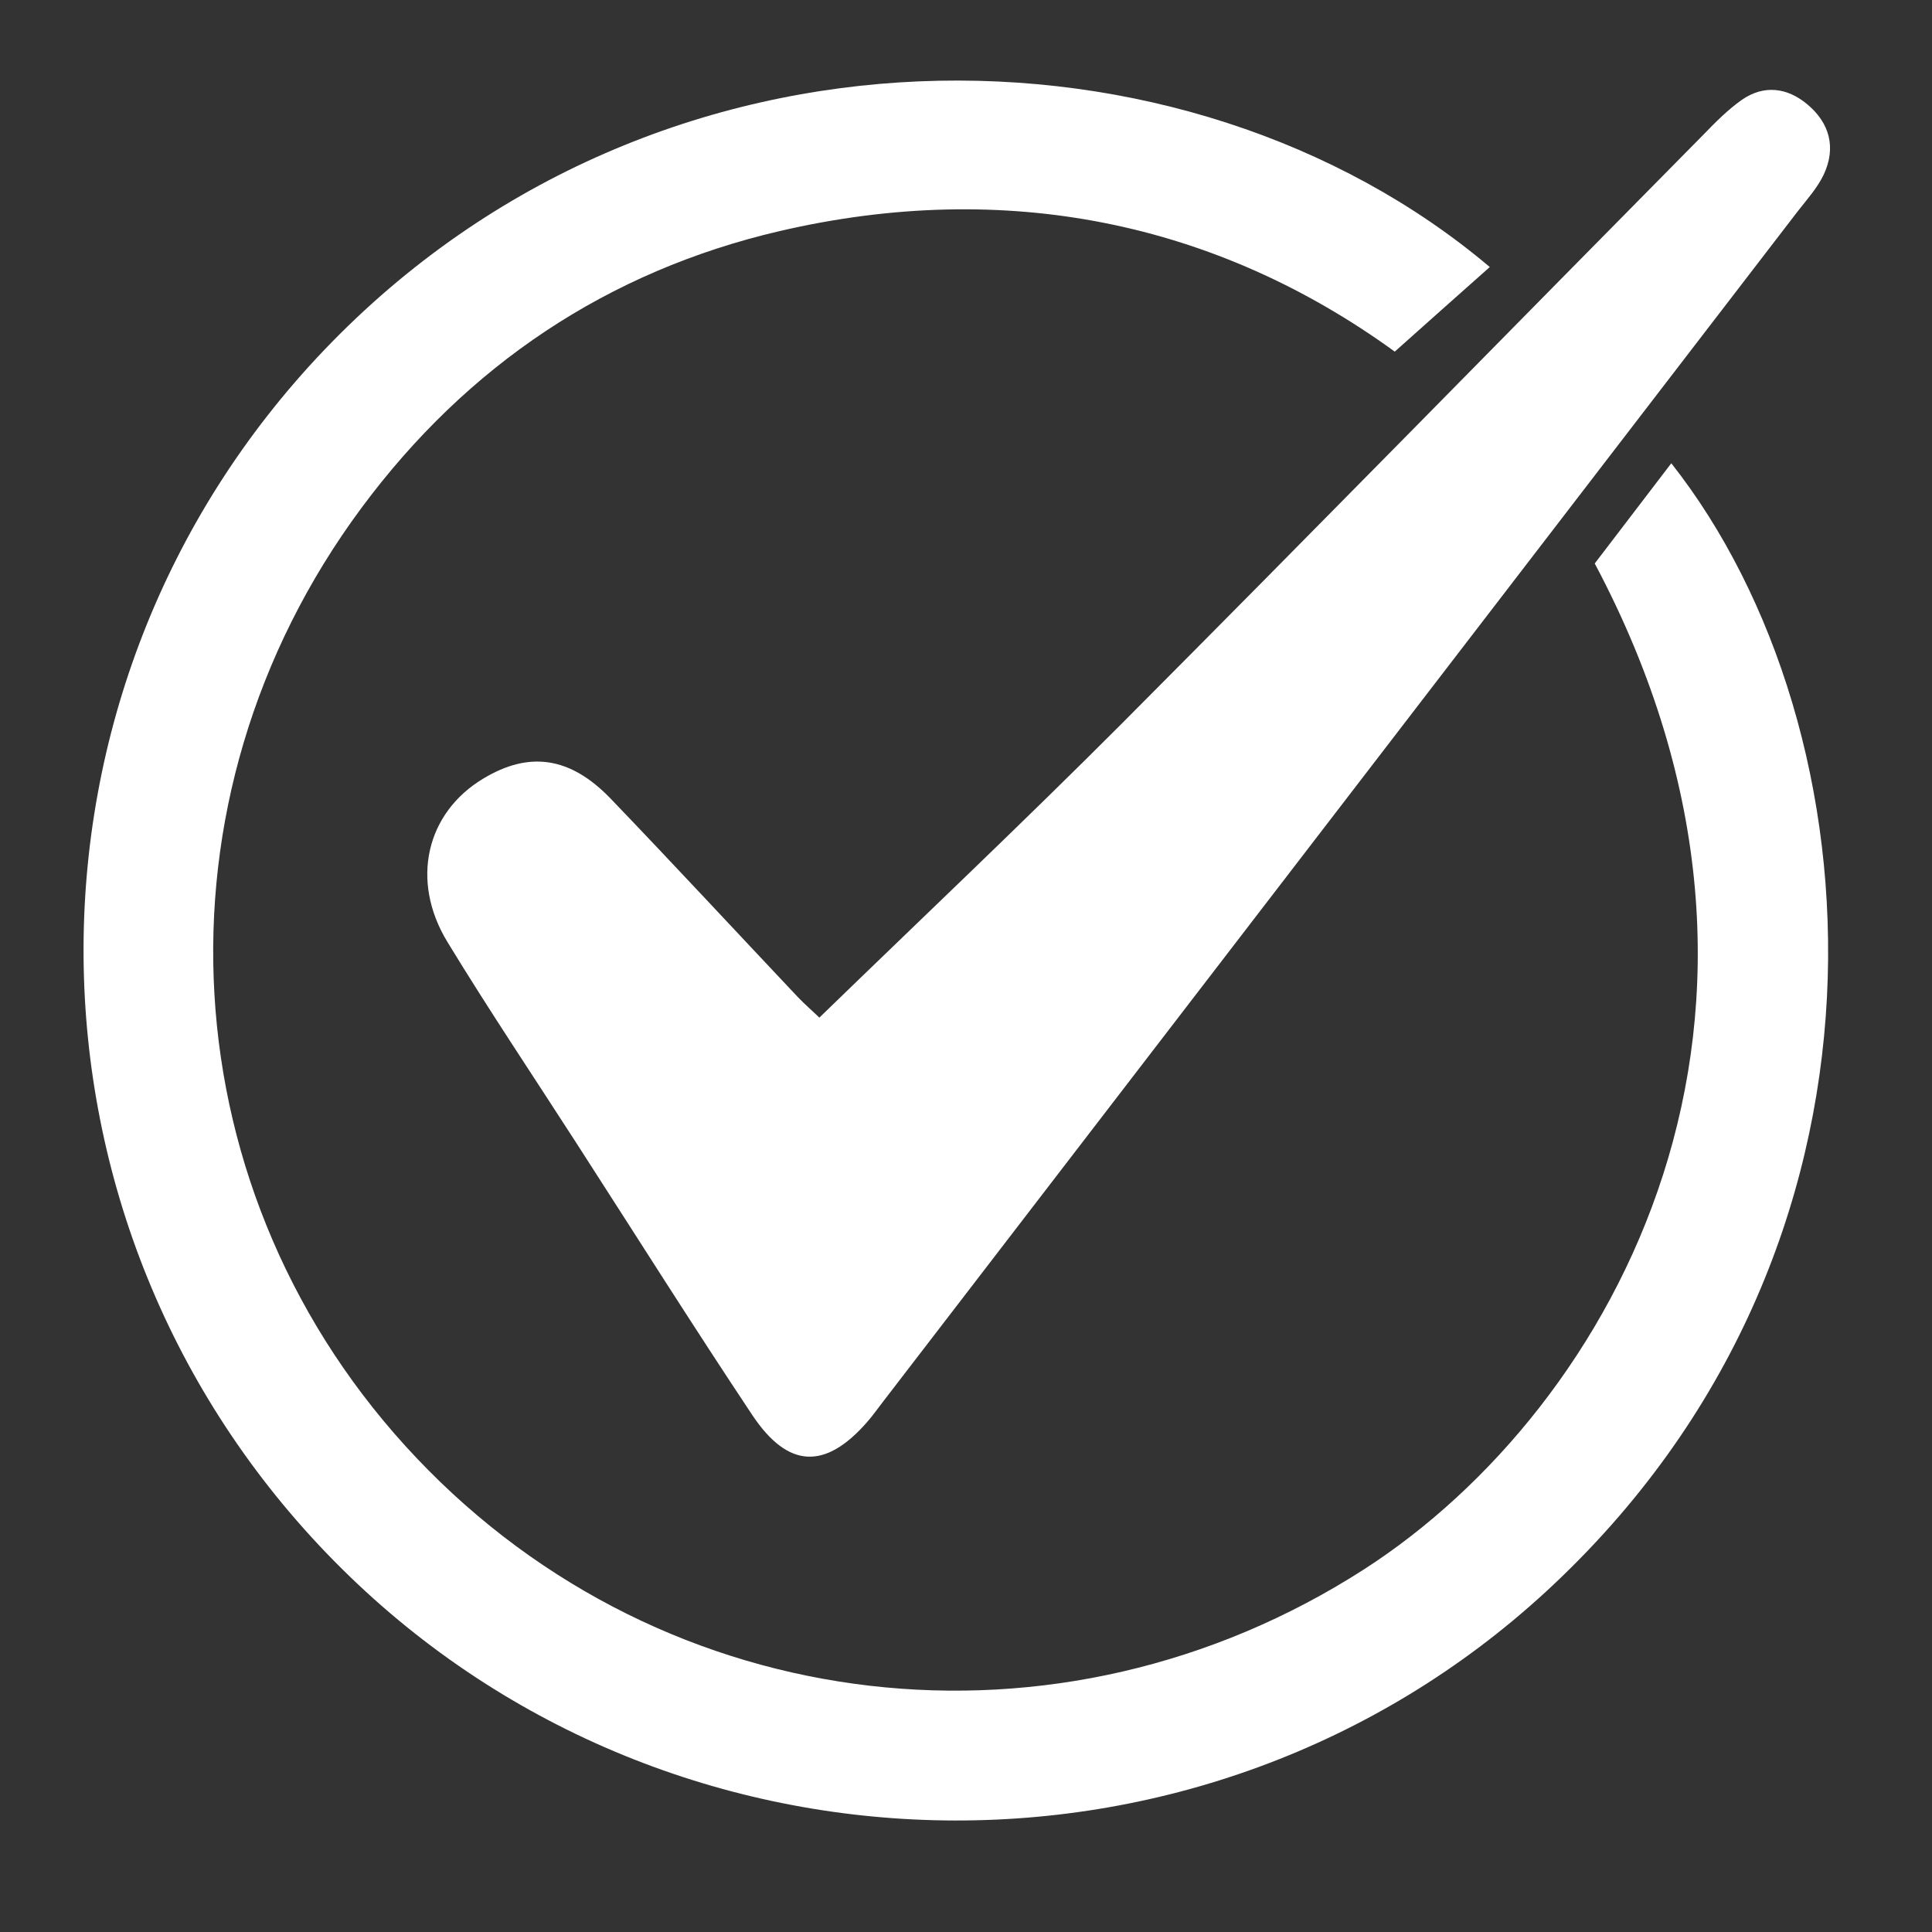
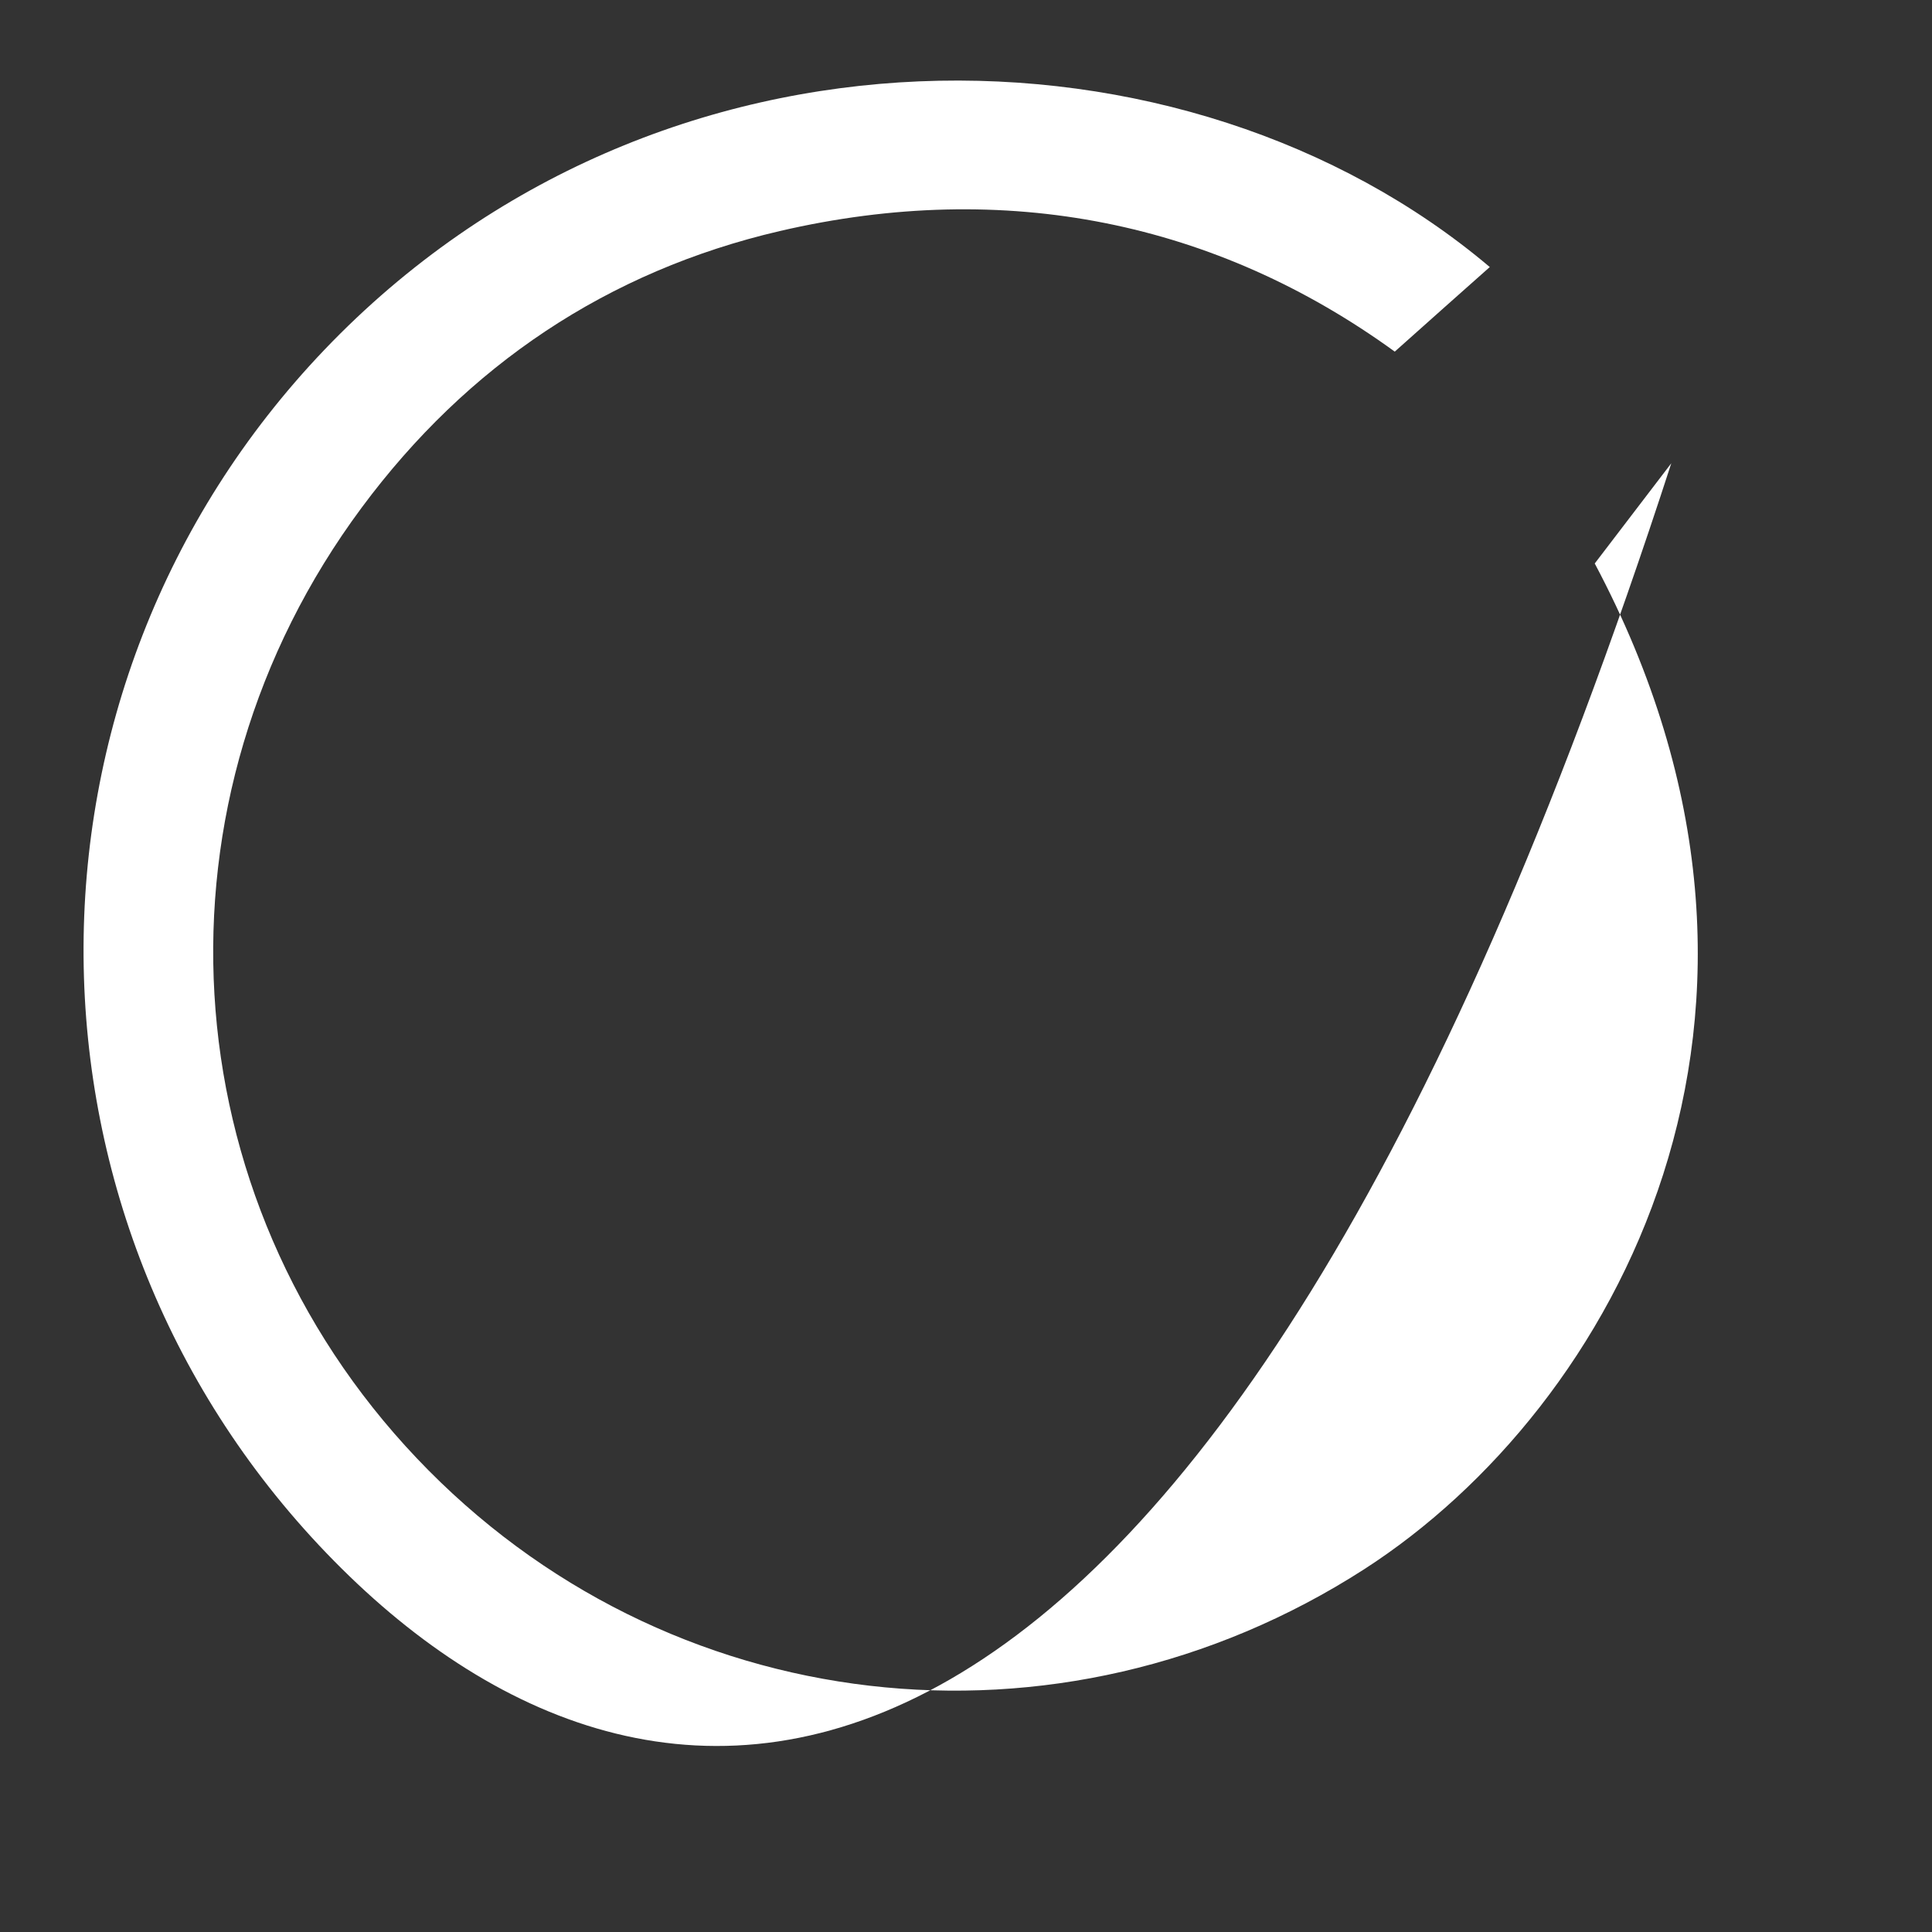
<svg xmlns="http://www.w3.org/2000/svg" width="54" zoomAndPan="magnify" viewBox="0 0 40.5 40.5" height="54" preserveAspectRatio="xMidYMid meet" version="1.0">
  <rect x="0" y="0" width="40.5" height="40.5" fill="#333333" stroke="none" />
-   <path fill="#ffffff" d="M 33.43 11.812 C 33.941 11.141 34.477 10.441 35.035 9.711 C 39.414 15.266 40.227 26.148 32.422 33.352 C 25.211 40.004 13.895 39.723 7.004 32.723 C 0.07 25.684 0 14.453 6.801 7.332 C 13.809 0 24.891 0.238 31.23 5.598 C 30.605 6.152 29.977 6.711 29.238 7.371 C 25.496 4.656 21.086 3.742 16.344 4.844 C 12.738 5.684 9.793 7.66 7.582 10.641 C 3.027 16.777 3.52 25.074 8.738 30.57 C 13.957 36.07 22.207 37.008 28.598 32.895 C 33.855 29.508 38.441 21.242 33.43 11.812 Z M 33.43 11.812 " fill-opacity="1" fill-rule="nonzero" />
-   <path fill="#ffffff" d="M 17.176 21.332 C 19.359 19.215 21.461 17.227 23.504 15.18 C 27.59 11.078 31.641 6.938 35.711 2.82 C 35.961 2.562 36.219 2.301 36.512 2.094 C 36.977 1.77 37.469 1.836 37.887 2.188 C 38.355 2.578 38.492 3.094 38.234 3.652 C 38.102 3.934 37.883 4.176 37.688 4.426 C 31.297 12.746 24.902 21.066 18.508 29.387 C 18.395 29.531 18.293 29.68 18.172 29.816 C 17.301 30.809 16.523 30.789 15.773 29.668 C 14.52 27.785 13.316 25.875 12.09 23.973 C 11.184 22.566 10.25 21.176 9.379 19.746 C 8.594 18.457 8.938 17.035 10.133 16.32 C 11.094 15.742 11.953 15.859 12.805 16.746 C 14.121 18.117 15.414 19.512 16.719 20.895 C 16.871 21.055 17.039 21.199 17.176 21.332 Z M 17.176 21.332 " fill-opacity="1" fill-rule="nonzero" />
+   <path fill="#ffffff" d="M 33.43 11.812 C 33.941 11.141 34.477 10.441 35.035 9.711 C 25.211 40.004 13.895 39.723 7.004 32.723 C 0.07 25.684 0 14.453 6.801 7.332 C 13.809 0 24.891 0.238 31.23 5.598 C 30.605 6.152 29.977 6.711 29.238 7.371 C 25.496 4.656 21.086 3.742 16.344 4.844 C 12.738 5.684 9.793 7.66 7.582 10.641 C 3.027 16.777 3.52 25.074 8.738 30.57 C 13.957 36.07 22.207 37.008 28.598 32.895 C 33.855 29.508 38.441 21.242 33.43 11.812 Z M 33.43 11.812 " fill-opacity="1" fill-rule="nonzero" />
</svg>